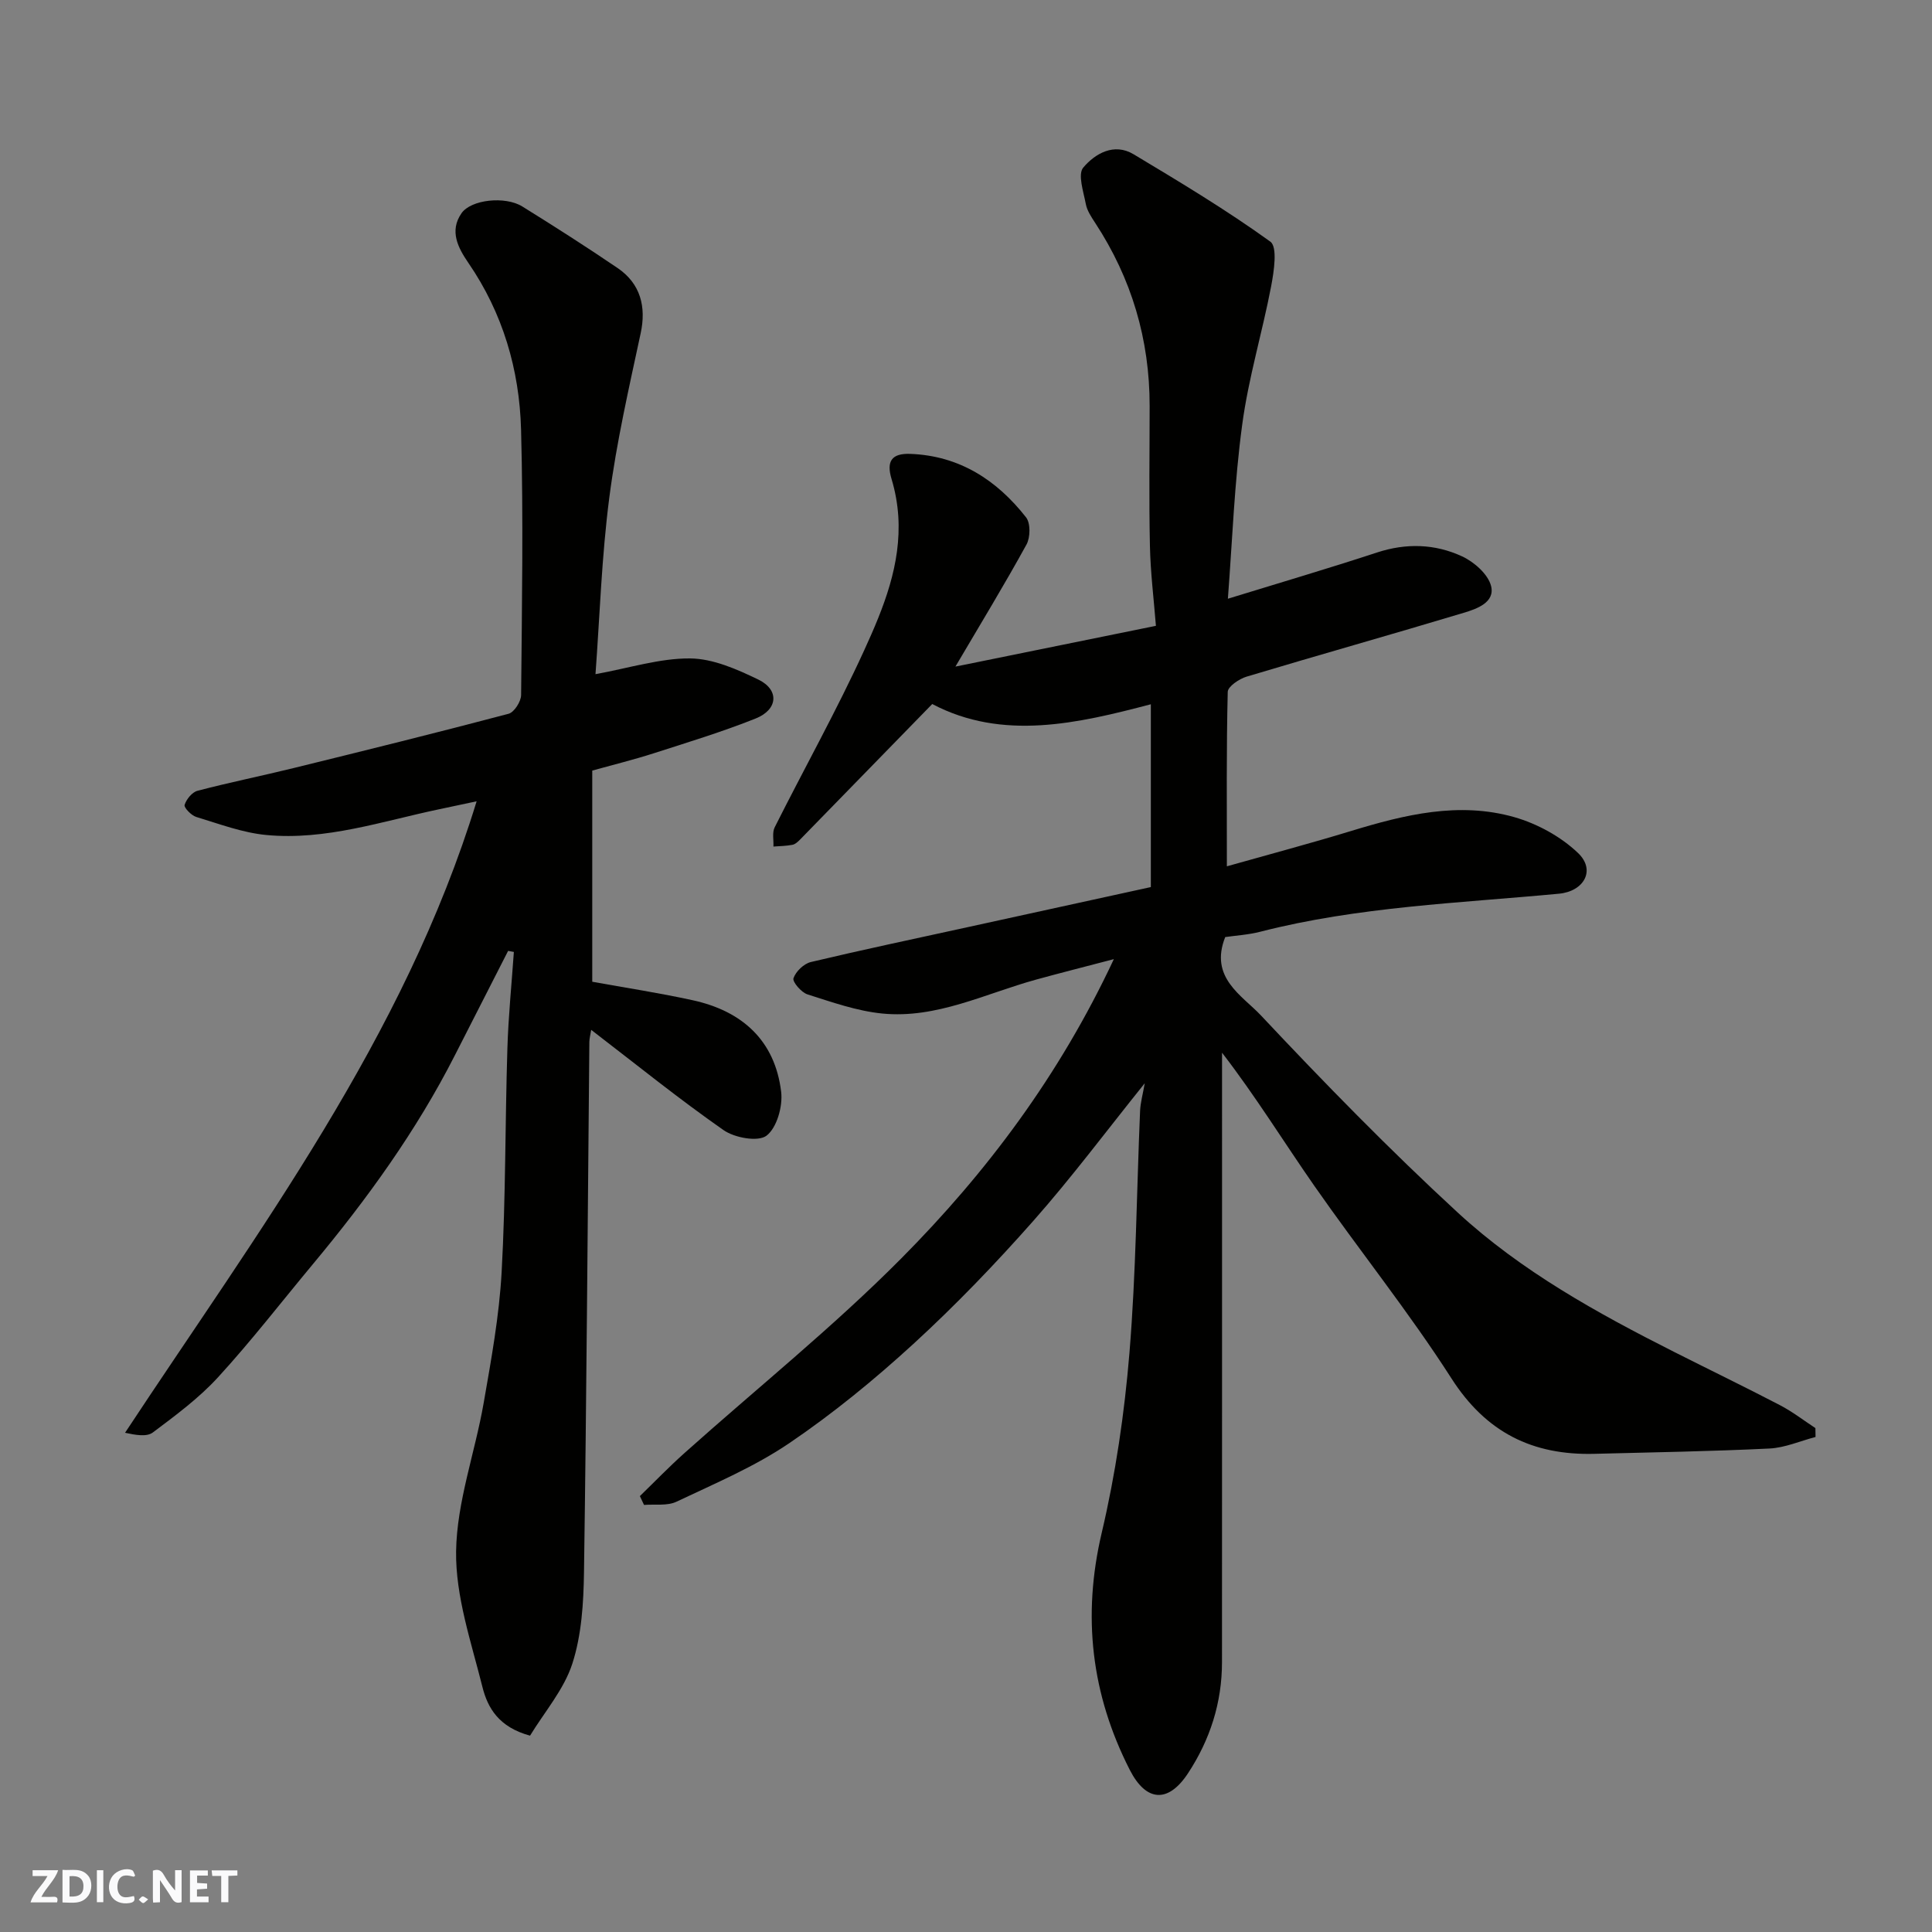
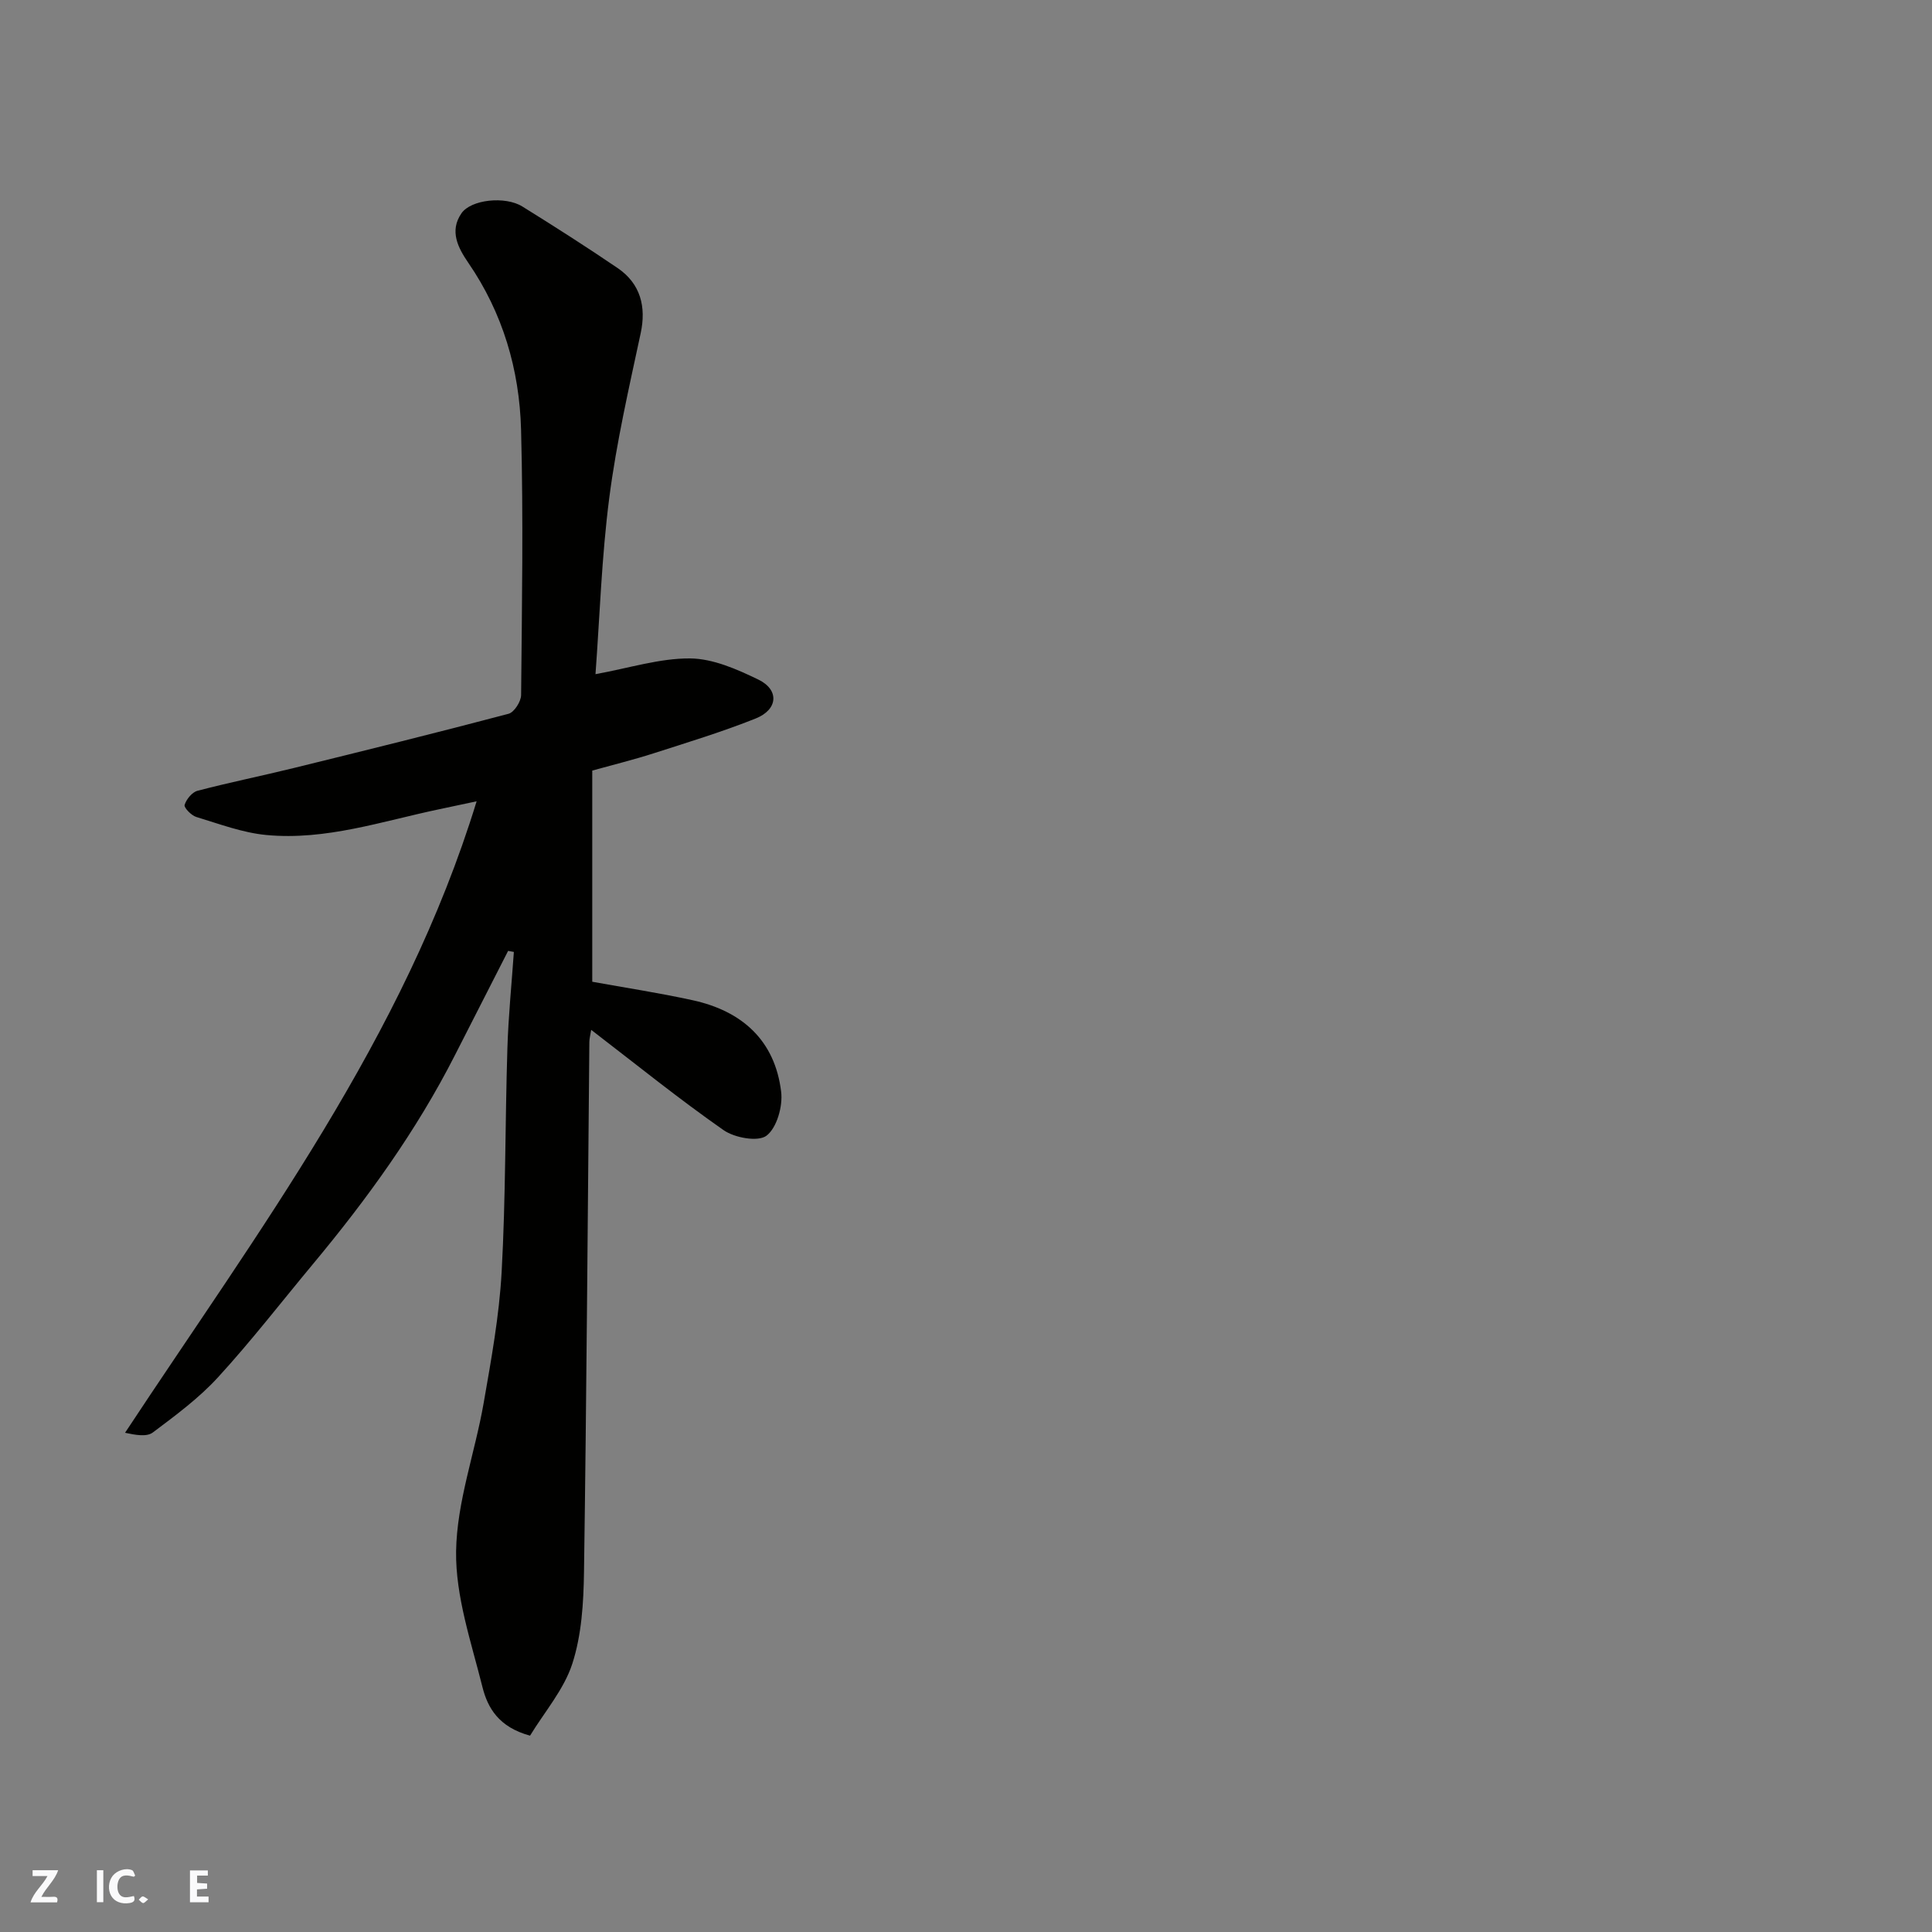
<svg xmlns="http://www.w3.org/2000/svg" enable-background="new 0 0 400 400" viewBox="0 0 400 400">
  <rect x="0" y="0" width="400" height="400" fill="#808080" stroke="none" />
  <g fill="#fafafb">
-     <path d="m37.59 393.81c-.92.31-1.52.05-2-.78-.7-1.2-1.52-2.34-2.47-3.78v4.59c-.55.03-.95.05-1.41.07-.03-.37-.06-.64-.06-.91 0-1.91 0-3.81 0-5.7 1.13-.41 1.77-.03 2.29.91.62 1.11 1.38 2.14 2.31 3.19v-4.2h1.35v6.61z" />
-     <path d="m12.94 393.88v-6.75c1.9.19 3.93-.54 5.37 1.29.8 1.01.78 2.88.03 3.97-1.37 1.97-3.4 1.51-5.4 1.49m1.45-1.22c2.04.12 2.92-.58 2.89-2.21-.03-1.51-.98-2.19-2.89-2z" />
    <path d="m11.81 393.87h-5.49c.68-2.18 2.47-3.48 3.51-5.45h-3.08v-1.21h5.29c-.71 2.13-2.44 3.48-3.47 5.51.86 0 1.63.04 2.39-.01.79-.05 1.14.21.85 1.16" />
    <path d="m39.33 393.86v-6.61h3.7v1.07h-2.22v1.52c.68.04 1.34.09 2.07.13v1.07c-.72.05-1.38.09-2.1.14v1.48h2.4v1.19h-3.85z" />
    <path d="m27.71 388.56c-1.15-.3-2.46-.61-3.1.64-.37.73-.41 1.93-.06 2.67.63 1.35 1.99.93 3.17.68.35.94-.01 1.32-.93 1.46-1.62.25-3.05-.27-3.76-1.48-.73-1.24-.6-3.03.31-4.17.88-1.11 2.71-1.7 4-1.16.32.13.44.74.65 1.12-.1.08-.19.16-.28.24" />
-     <path d="m49.15 387.24v1.07c-.59.02-1.17.05-1.87.08v5.44h-1.48v-5.44h-1.85c-.05-.4-.08-.73-.13-1.15z" />
    <path d="m20.06 387.21h1.33v6.62h-1.33z" />
    <path d="m30.68 393.25c-.49.38-.8.79-1.05.76-.32-.05-.6-.45-.9-.7.26-.24.51-.64.8-.67.29-.04.62.3 1.15.61" />
  </g>
-   <path d="m254.22 123.96c10.72-3.3 20.83-6.27 30.84-9.56 6.07-2 12.04-1.81 17.65.79 2.49 1.15 5.38 3.69 6 6.13.86 3.41-2.97 4.75-5.68 5.56-14.95 4.5-29.98 8.72-44.93 13.21-1.54.46-3.88 2.04-3.91 3.15-.29 11.8-.18 23.62-.18 36.12 8.92-2.52 17.36-4.76 25.71-7.31 11.1-3.39 22.34-6.13 33.8-2.87 4.76 1.36 9.63 4.02 13.19 7.42 3.74 3.56 1.22 7.94-3.92 8.43-20.7 1.96-41.55 2.67-61.84 7.87-2.48.64-5.09.79-7.28 1.11-3.35 8.41 3.5 12.08 7.38 16.21 13.16 14.01 26.62 27.8 40.75 40.82 13.16 12.13 28.85 20.8 44.79 28.85 7.31 3.69 14.68 7.26 21.94 11.04 2.57 1.34 4.89 3.14 7.33 4.74.01.61.02 1.23.03 1.84-3.18.83-6.32 2.23-9.53 2.39-12.09.59-24.19.79-36.29 1.1-12.76.32-22.38-4.4-29.56-15.61-8.8-13.73-19.08-26.51-28.42-39.91-6.31-9.06-12.1-18.47-19.08-27.53v5.19c0 40.33.01 80.65-.01 120.98 0 8.39-2.46 16.07-7.05 23.04-4.07 6.18-8.64 5.95-12.05-.74-7.95-15.61-9.87-31.79-5.8-49.07 2.87-12.2 4.71-24.75 5.74-37.25 1.37-16.64 1.49-33.39 2.2-50.08.08-1.75.57-3.48.97-5.75-7.87 9.79-15.09 19.47-23.06 28.49-7.85 8.88-16.11 17.48-24.84 25.48-8.08 7.4-16.65 14.42-25.71 20.56-7.21 4.89-15.41 8.35-23.34 12.11-1.91.91-4.46.48-6.72.67-.29-.61-.57-1.22-.86-1.83 3.06-2.97 6.03-6.05 9.21-8.89 14.99-13.41 30.75-26.06 44.9-40.31 17.68-17.81 32.73-37.85 44.02-61.97-6.01 1.58-11.07 2.85-16.11 4.24-10.51 2.89-20.58 8.13-31.84 7.02-5.24-.52-10.4-2.35-15.47-3.96-1.28-.4-3.16-2.6-2.91-3.34.47-1.4 2.14-3.01 3.59-3.36 10.77-2.56 21.6-4.84 32.42-7.21 12.41-2.72 24.83-5.44 37.98-8.31 0-12.26 0-24.63 0-37.85-15.1 3.97-30.69 7.63-45.26-.05-9.24 9.48-18.29 18.78-27.35 28.05-.45.46-1.02.99-1.6 1.1-1.29.25-2.62.26-3.93.36.07-1.34-.29-2.89.26-3.98 6.15-12.25 12.86-24.24 18.55-36.69 3.98-8.7 7.68-17.77 7.04-27.74-.17-2.58-.64-5.2-1.39-7.67-1.12-3.7.02-5.36 3.87-5.22 10.18.38 17.92 5.42 23.98 13.15.94 1.21.89 4.14.09 5.61-4.54 8.27-9.45 16.33-14.72 25.28 13.91-2.83 27.29-5.55 41.51-8.44-.43-5.45-1.12-10.98-1.24-16.53-.21-9.66-.06-19.33-.06-28.99.01-13.76-3.73-26.39-11.28-37.91-.8-1.22-1.68-2.54-1.94-3.93-.48-2.53-1.7-6.13-.52-7.52 2.44-2.88 6.36-5.19 10.42-2.75 9.61 5.76 19.24 11.55 28.31 18.09 1.52 1.1.75 6.16.17 9.22-1.83 9.58-4.7 19-5.99 28.64-1.62 11.91-2.04 23.93-2.97 36.07z" fill="#010100" />
  <path d="m109.74 359.35c-6.51-1.77-8.78-5.79-9.85-10.05-2.32-9.29-5.59-18.76-5.46-28.12.15-10.24 3.91-20.4 5.7-30.66 1.57-9.01 3.23-18.08 3.73-27.18.85-15.4.71-30.86 1.19-46.28.2-6.66.88-13.31 1.34-19.97-.4-.07-.79-.15-1.19-.22-3.67 7.19-7.35 14.39-11.01 21.59-7.97 15.67-18.2 29.81-29.42 43.28-6.51 7.82-12.75 15.9-19.61 23.39-3.96 4.33-8.8 7.91-13.52 11.45-1.27.95-3.56.53-5.75.06 27.57-41.82 57.75-81.68 72.79-130.74-2.58.55-5.15 1.1-7.72 1.64-11.84 2.48-23.51 6.5-35.8 5.34-4.92-.46-9.74-2.29-14.53-3.74-1.02-.31-2.58-1.93-2.41-2.49.36-1.17 1.55-2.64 2.68-2.93 6.6-1.73 13.3-3.08 19.92-4.71 14.85-3.65 29.69-7.32 44.47-11.23 1.17-.31 2.59-2.54 2.6-3.88.17-18.33.48-36.67-.01-54.98-.34-12.38-3.77-24.1-10.92-34.51-2.12-3.09-3.96-6.58-1.42-10.25 1.97-2.86 9.06-3.61 12.6-1.41 6.65 4.13 13.25 8.34 19.72 12.74 4.76 3.23 5.96 8.03 4.79 13.48-2.42 11.3-5.02 22.61-6.5 34.05-1.59 12.25-1.98 24.66-2.86 36.56 7.04-1.28 13.32-3.31 19.59-3.26 4.74.04 9.71 2.24 14.13 4.38 4.37 2.12 4.08 6.2-.54 8.05-6.93 2.77-14.1 4.95-21.22 7.24-3.98 1.28-8.06 2.28-12.63 3.55v43.72c6.76 1.23 13.83 2.3 20.8 3.83 10.22 2.23 17.03 8.32 18.31 18.96.36 3-.89 7.44-3.03 9.08-1.74 1.33-6.62.45-8.91-1.16-9.24-6.45-18.01-13.55-27.39-20.75-.17 1.07-.37 1.78-.38 2.5-.35 36.59-.58 73.19-1.11 109.78-.09 6.36-.49 12.99-2.42 18.96-1.74 5.35-5.76 9.98-8.75 14.89z" fill="#010100" />
</svg>